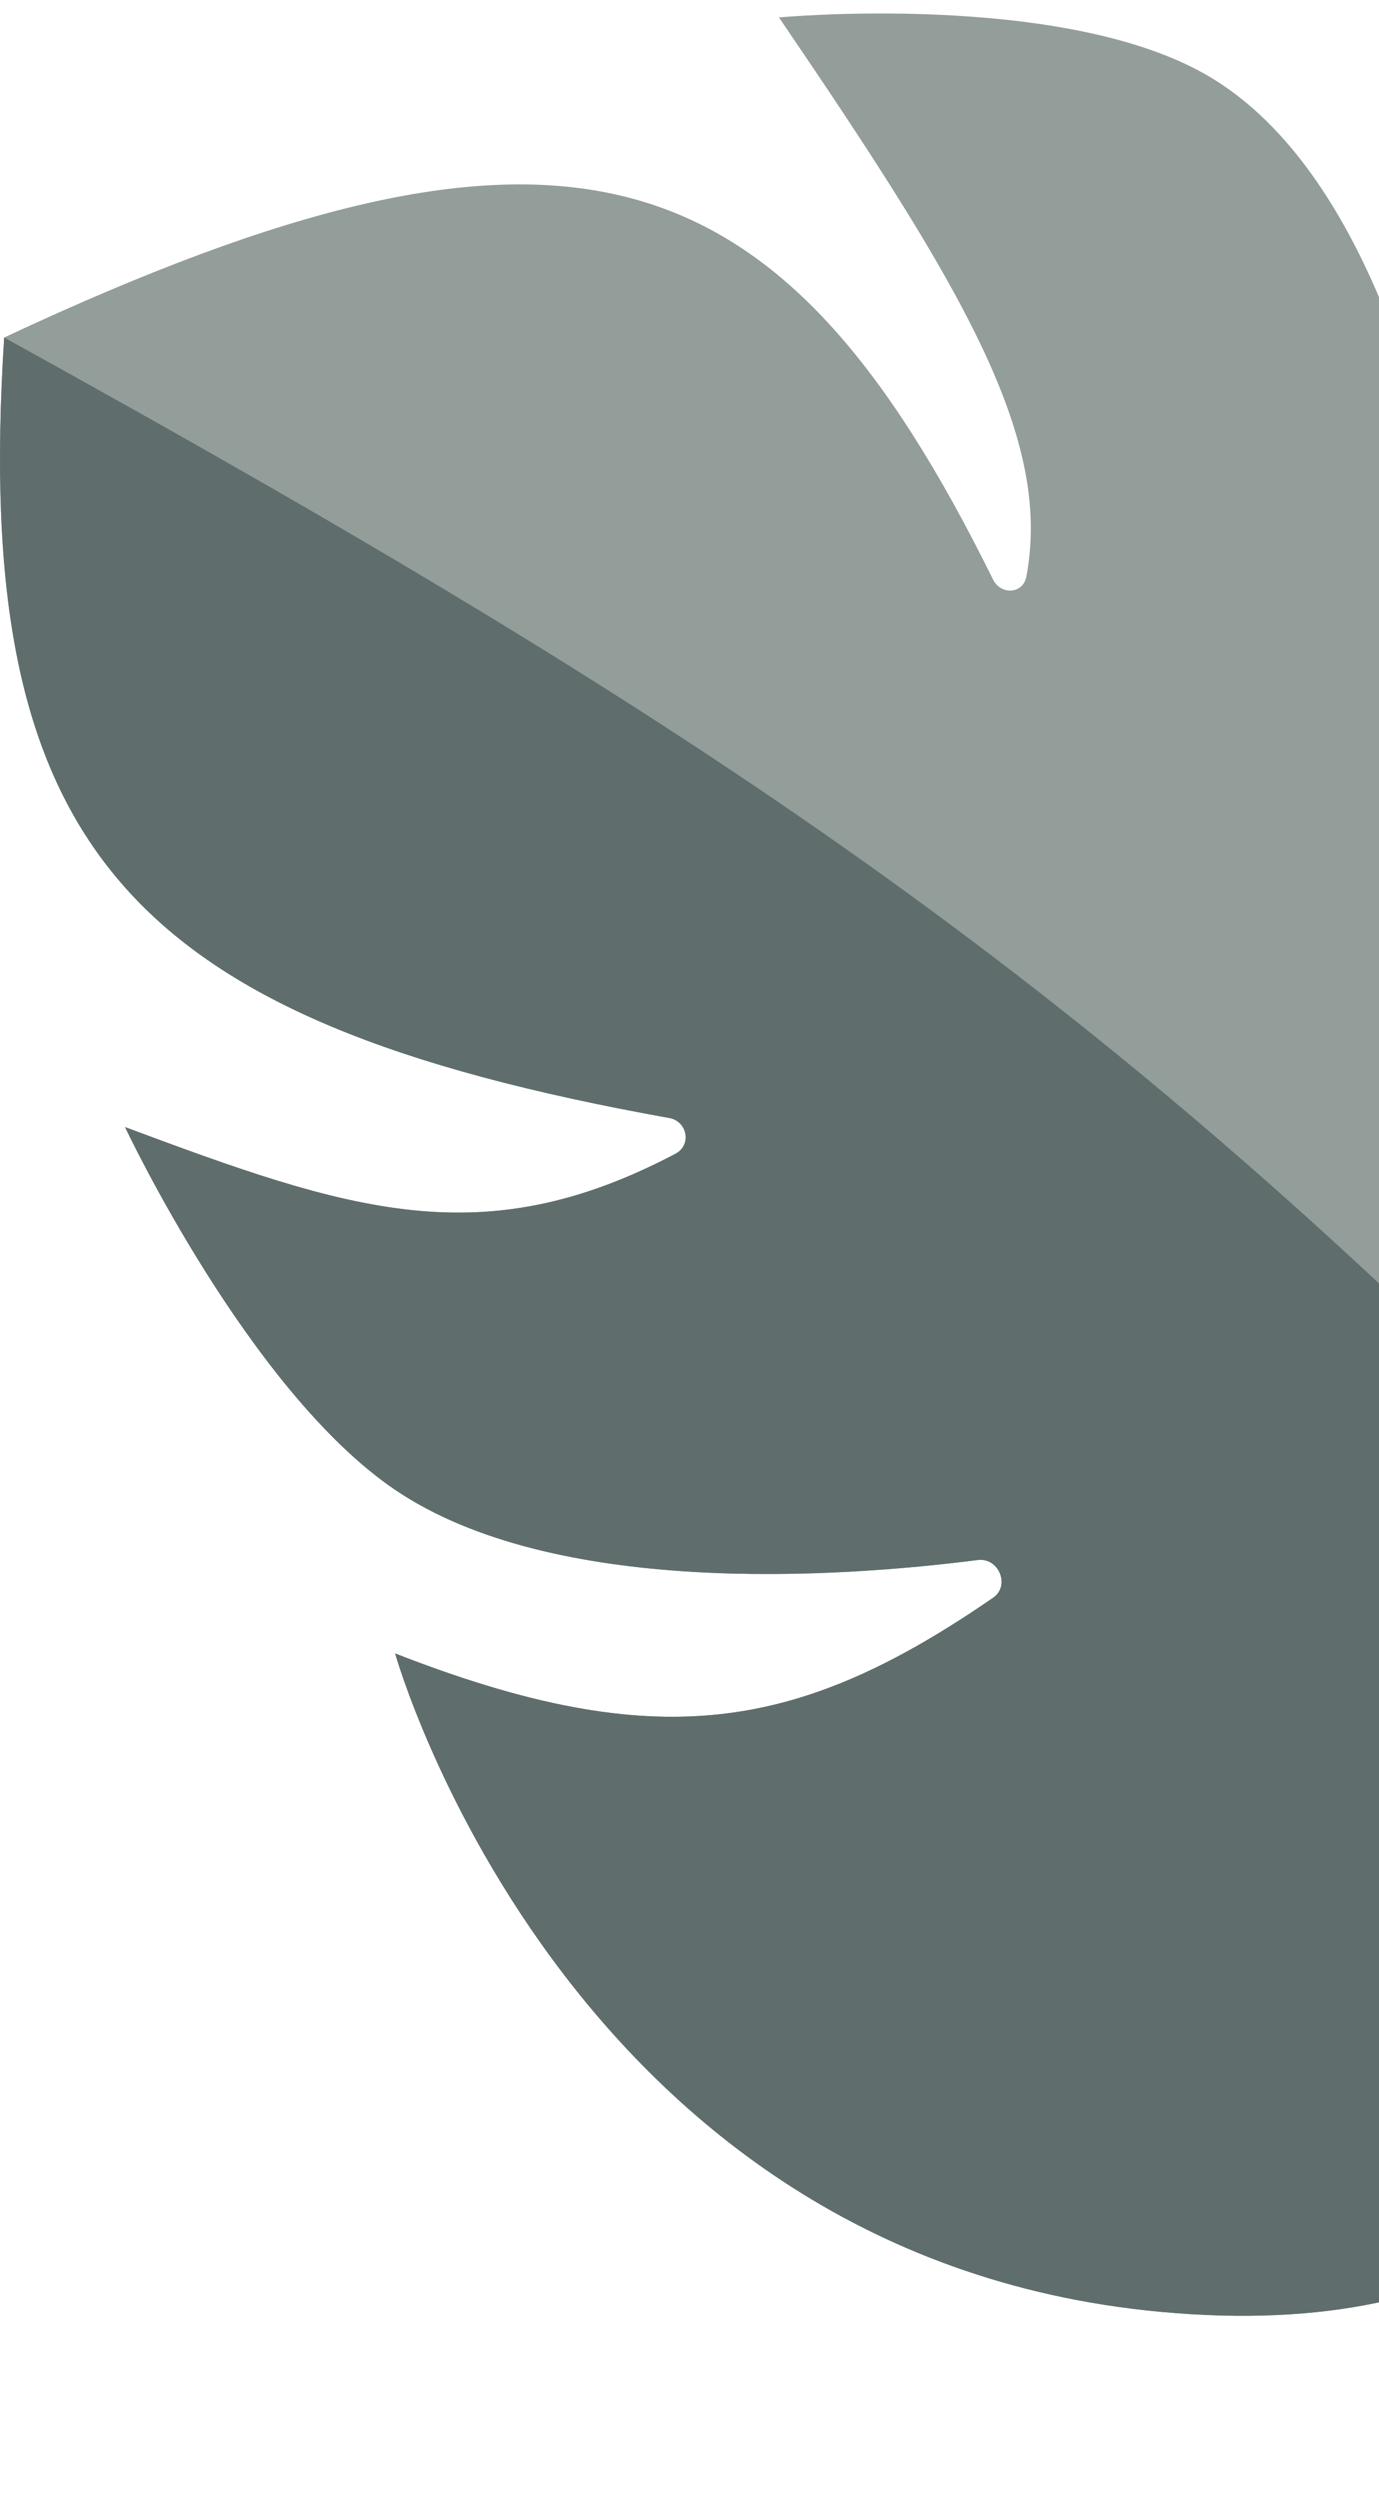
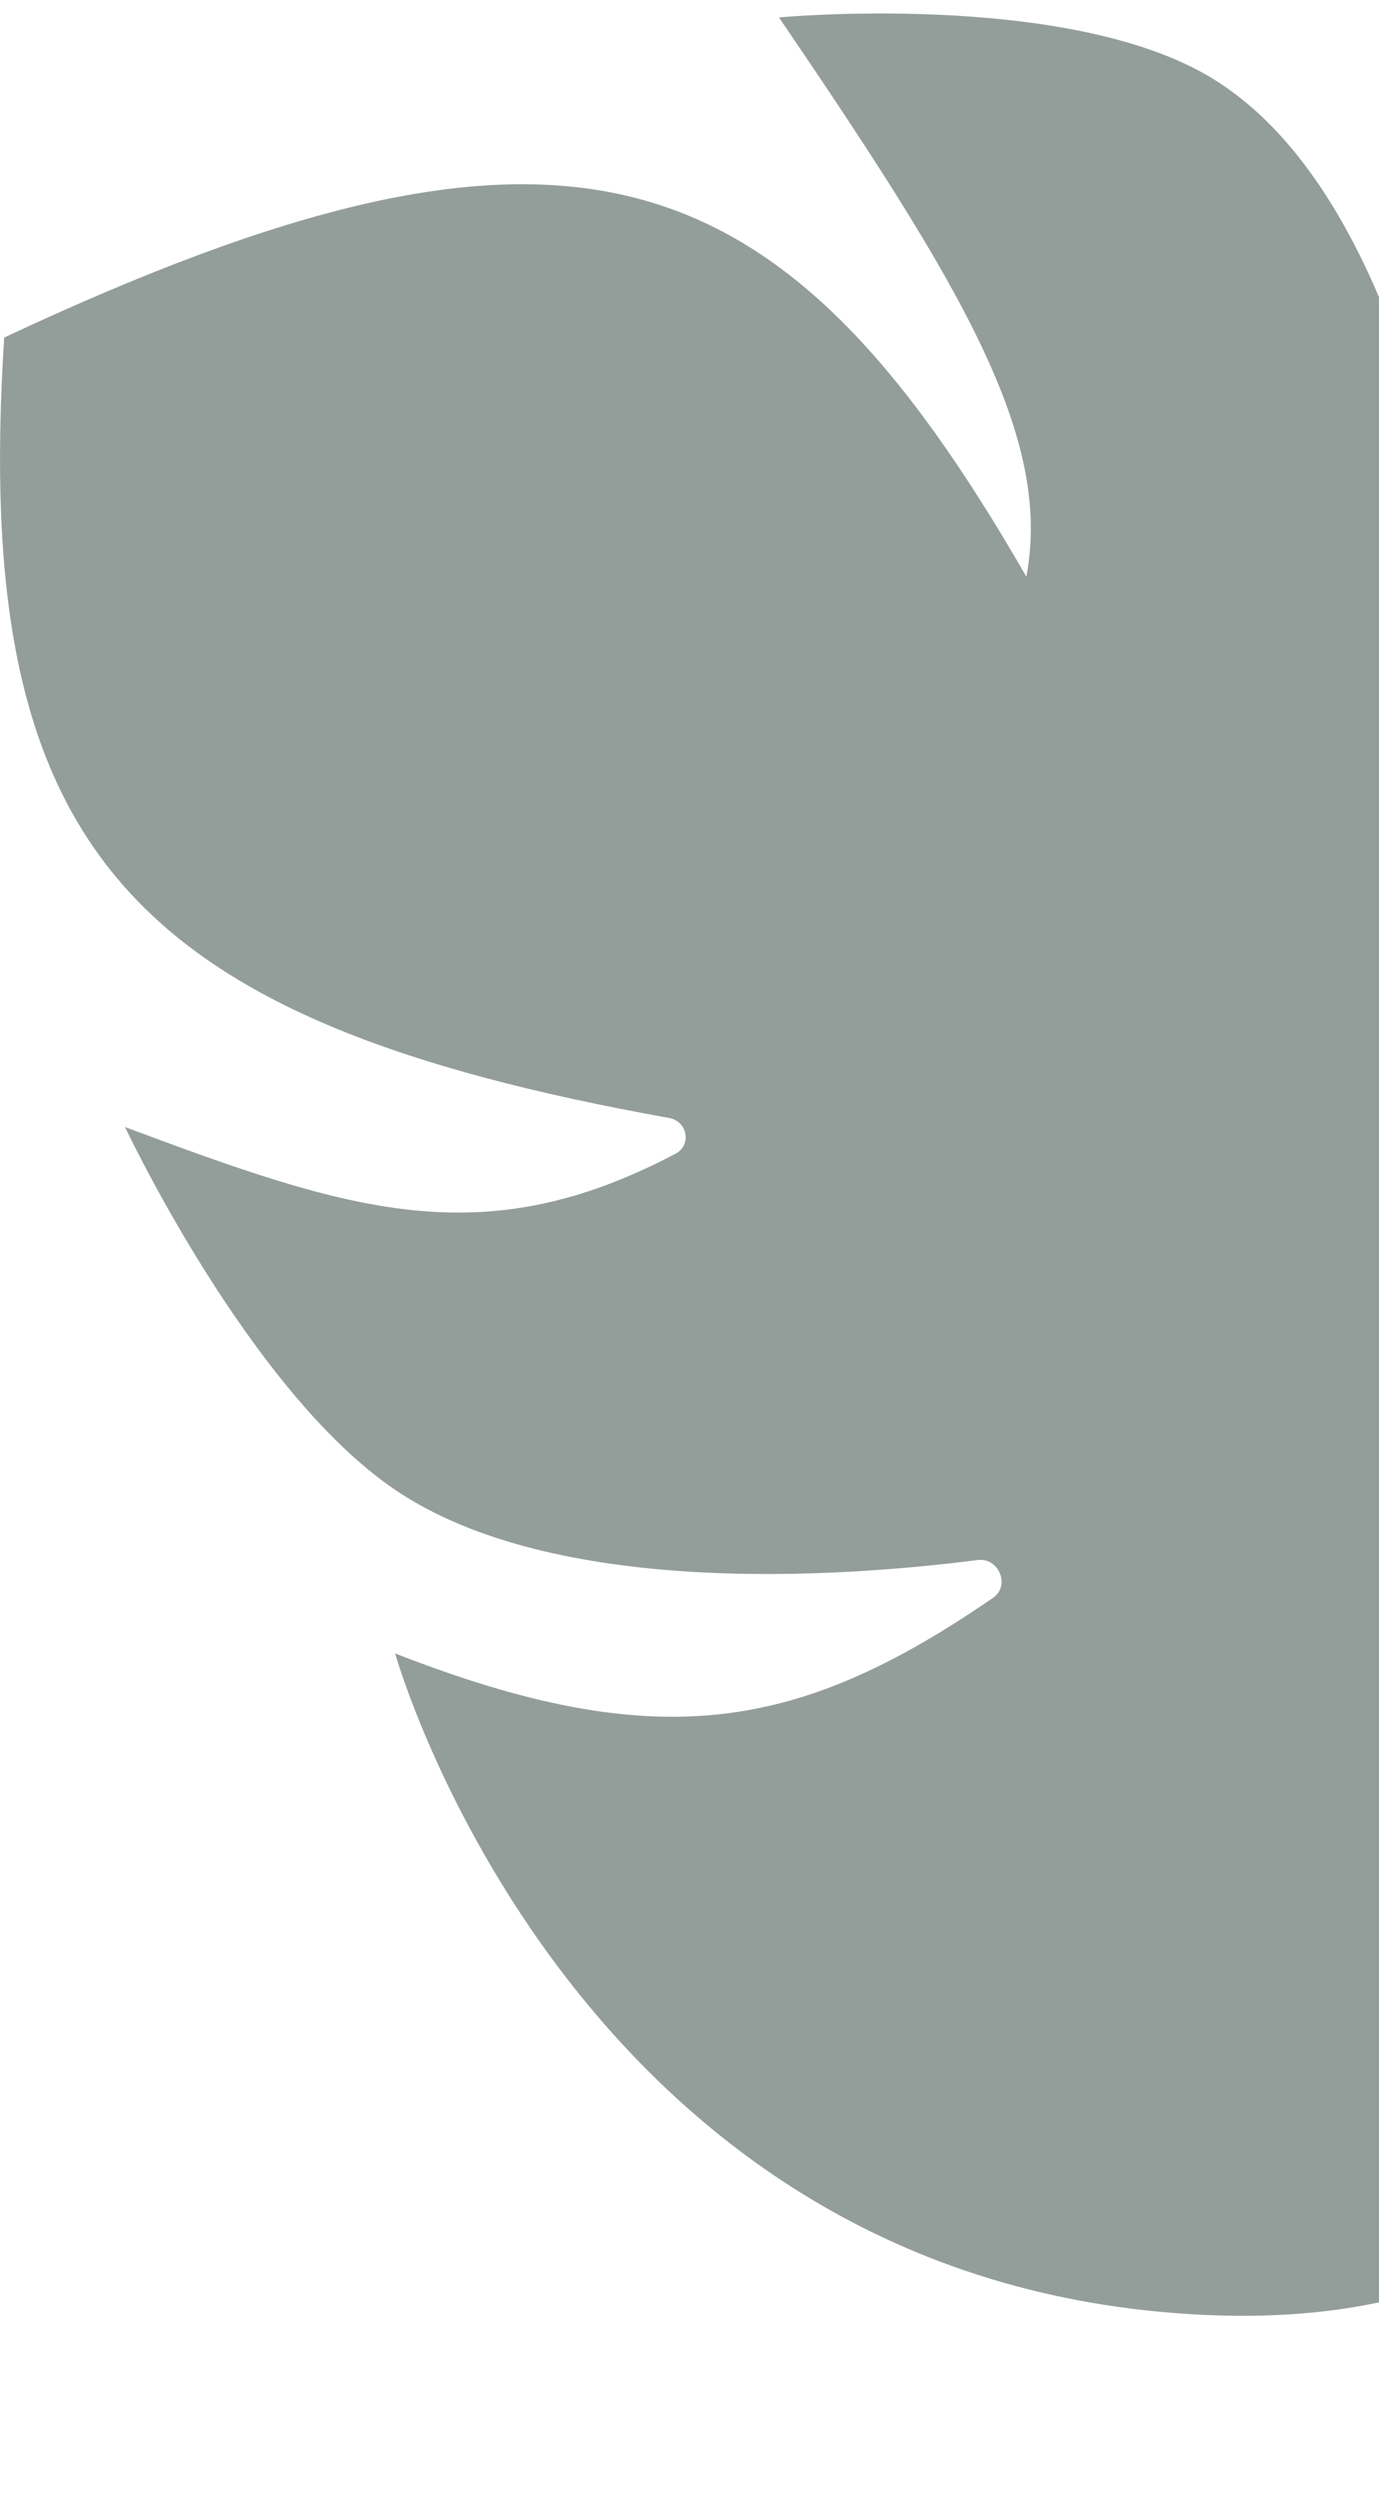
<svg xmlns="http://www.w3.org/2000/svg" width="69" height="125" viewBox="0 0 69 125" fill="none">
  <g opacity="0.8">
-     <path d="M60.315 115.748C91.968 117.17 87.345 82.672 87.345 82.672C87.345 82.672 118.643 94.053 126.111 68.09C133.58 42.127 106.906 23.989 106.906 23.989C105.139 36.859 102.602 43.592 95.808 50.377C95.03 51.155 93.75 50.19 94.189 49.181C97.359 41.886 102.313 27.742 97.659 19.01C91.726 7.877 69.207 3.717 69.207 3.717C75.033 20.375 76.001 26.833 75.155 31.598C74.966 32.66 73.469 32.507 73.318 31.438C72.232 23.738 69.036 8.678 60.315 3.717C53.008 -0.441 38.976 0.871 38.976 0.871C48.089 14.252 52.679 21.835 51.355 28.834C51.191 29.701 50.079 29.767 49.688 28.975C39.058 7.463 28.43 3.664 0.21 16.876C-1.423 42.323 6.227 51.007 33.487 55.9C34.398 56.064 34.619 57.256 33.8 57.687C24.112 62.79 17.482 60.541 6.256 56.353C6.256 56.353 12.455 69.54 19.771 74.492C27.687 79.85 41.846 78.904 48.925 78.001C49.978 77.867 50.565 79.288 49.691 79.889C39.956 86.585 32.886 87.795 19.771 82.672C19.771 82.672 28.662 114.325 60.315 115.748Z" fill="#788481" />
-     <path d="M60.315 115.748C91.968 117.171 87.345 82.672 87.345 82.672C58.261 51.4 38.346 37.937 0.209 16.876C-1.423 42.323 6.226 51.007 33.487 55.901C34.398 56.064 34.619 57.256 33.8 57.687C24.112 62.79 17.482 60.542 6.256 56.354C6.256 56.354 12.455 69.541 19.77 74.492C27.687 79.85 41.846 78.905 48.925 78.001C49.978 77.867 50.564 79.288 49.69 79.889C39.956 86.585 32.886 87.795 19.77 82.672C19.77 82.672 28.662 114.325 60.315 115.748Z" fill="#374A47" />
+     <path d="M60.315 115.748C91.968 117.17 87.345 82.672 87.345 82.672C87.345 82.672 118.643 94.053 126.111 68.09C133.58 42.127 106.906 23.989 106.906 23.989C105.139 36.859 102.602 43.592 95.808 50.377C95.03 51.155 93.75 50.19 94.189 49.181C97.359 41.886 102.313 27.742 97.659 19.01C91.726 7.877 69.207 3.717 69.207 3.717C75.033 20.375 76.001 26.833 75.155 31.598C74.966 32.66 73.469 32.507 73.318 31.438C72.232 23.738 69.036 8.678 60.315 3.717C53.008 -0.441 38.976 0.871 38.976 0.871C48.089 14.252 52.679 21.835 51.355 28.834C39.058 7.463 28.43 3.664 0.21 16.876C-1.423 42.323 6.227 51.007 33.487 55.9C34.398 56.064 34.619 57.256 33.8 57.687C24.112 62.79 17.482 60.541 6.256 56.353C6.256 56.353 12.455 69.54 19.771 74.492C27.687 79.85 41.846 78.904 48.925 78.001C49.978 77.867 50.565 79.288 49.691 79.889C39.956 86.585 32.886 87.795 19.771 82.672C19.771 82.672 28.662 114.325 60.315 115.748Z" fill="#788481" />
  </g>
</svg>